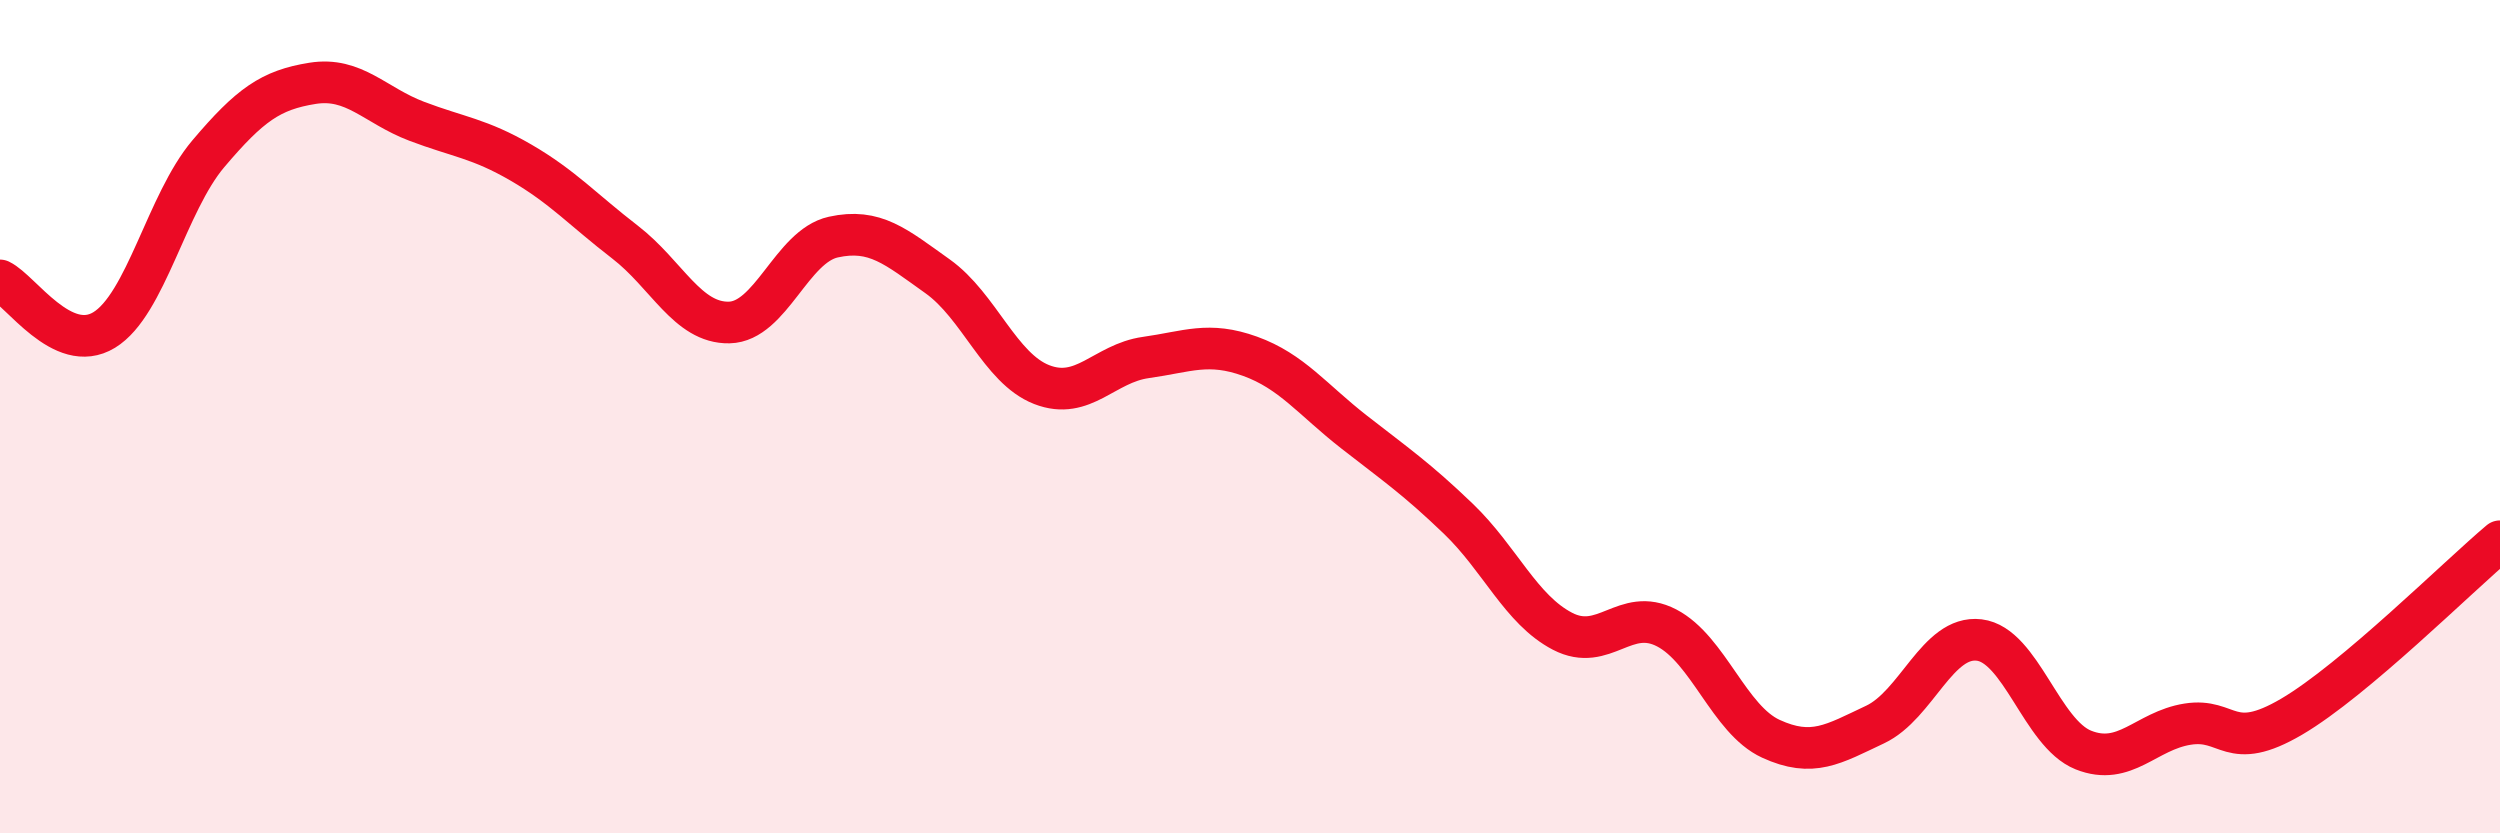
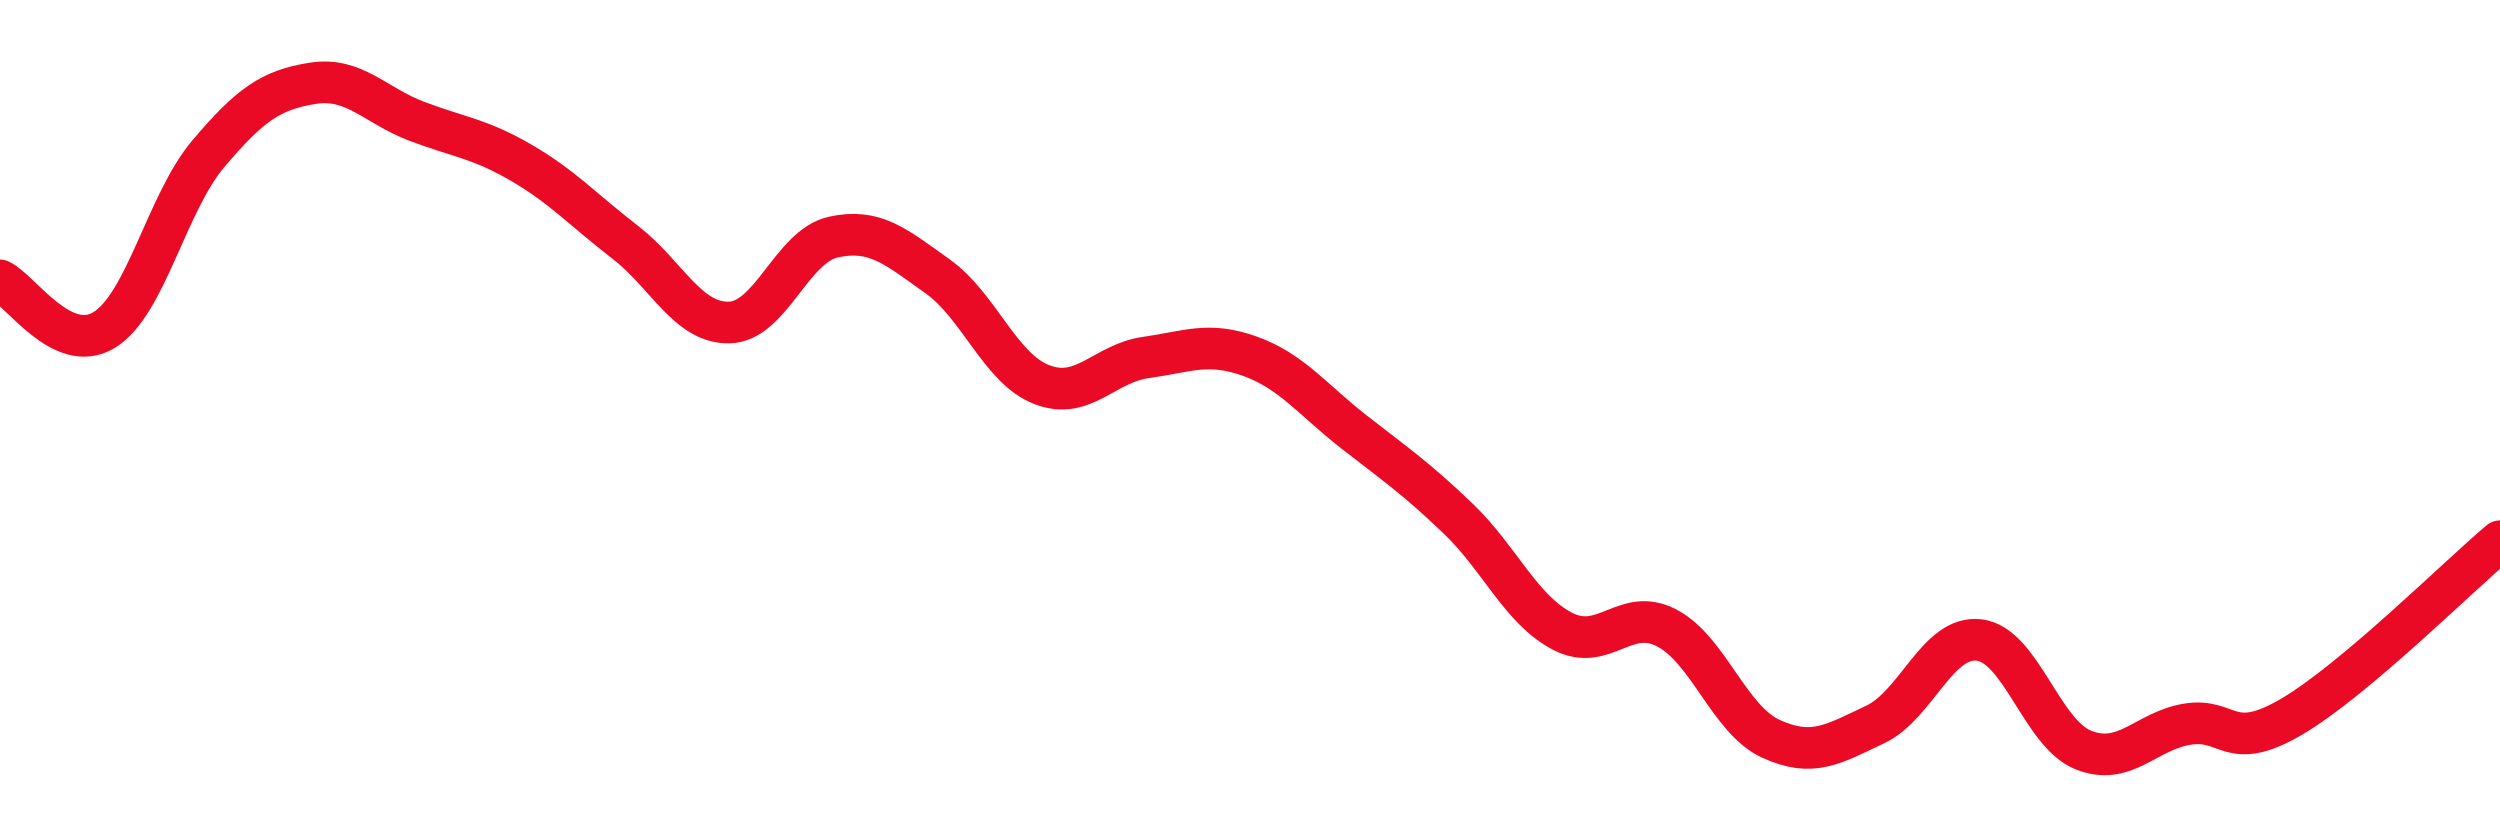
<svg xmlns="http://www.w3.org/2000/svg" width="60" height="20" viewBox="0 0 60 20">
-   <path d="M 0,6.73 C 0.5,6.97 1.5,8.53 2.5,7.92 C 3.5,7.31 4,4.87 5,3.69 C 6,2.51 6.5,2.16 7.5,2 C 8.5,1.84 9,2.53 10,2.91 C 11,3.29 11.5,3.32 12.5,3.9 C 13.5,4.48 14,5.04 15,5.81 C 16,6.58 16.5,7.76 17.5,7.74 C 18.5,7.72 19,5.91 20,5.69 C 21,5.47 21.5,5.92 22.5,6.63 C 23.5,7.34 24,8.84 25,9.23 C 26,9.62 26.5,8.72 27.5,8.58 C 28.5,8.44 29,8.19 30,8.55 C 31,8.91 31.5,9.59 32.5,10.37 C 33.5,11.15 34,11.49 35,12.45 C 36,13.41 36.5,14.63 37.5,15.15 C 38.5,15.67 39,14.55 40,15.07 C 41,15.59 41.5,17.27 42.5,17.73 C 43.5,18.19 44,17.86 45,17.39 C 46,16.92 46.5,15.24 47.5,15.36 C 48.5,15.48 49,17.6 50,18 C 51,18.4 51.5,17.54 52.5,17.38 C 53.5,17.22 53.5,18.08 55,17.2 C 56.5,16.32 59,13.83 60,12.99L60 20L0 20Z" fill="#EB0A25" opacity="0.1" stroke-linecap="round" stroke-linejoin="round" />
  <path d="M 0,6.73 C 0.5,6.97 1.5,8.53 2.5,7.92 C 3.5,7.31 4,4.87 5,3.69 C 6,2.51 6.5,2.16 7.5,2 C 8.5,1.84 9,2.53 10,2.91 C 11,3.29 11.5,3.32 12.5,3.9 C 13.5,4.48 14,5.04 15,5.81 C 16,6.58 16.5,7.76 17.5,7.74 C 18.5,7.72 19,5.91 20,5.69 C 21,5.47 21.5,5.92 22.5,6.63 C 23.5,7.34 24,8.84 25,9.23 C 26,9.62 26.5,8.72 27.5,8.58 C 28.5,8.44 29,8.19 30,8.55 C 31,8.91 31.5,9.59 32.5,10.37 C 33.5,11.15 34,11.49 35,12.45 C 36,13.41 36.5,14.63 37.5,15.15 C 38.5,15.67 39,14.55 40,15.07 C 41,15.59 41.5,17.27 42.5,17.73 C 43.5,18.19 44,17.86 45,17.39 C 46,16.92 46.5,15.24 47.5,15.36 C 48.5,15.48 49,17.6 50,18 C 51,18.4 51.5,17.54 52.5,17.38 C 53.5,17.22 53.5,18.08 55,17.2 C 56.5,16.32 59,13.83 60,12.99" stroke="#EB0A25" stroke-width="1" fill="none" stroke-linecap="round" stroke-linejoin="round" />
</svg>